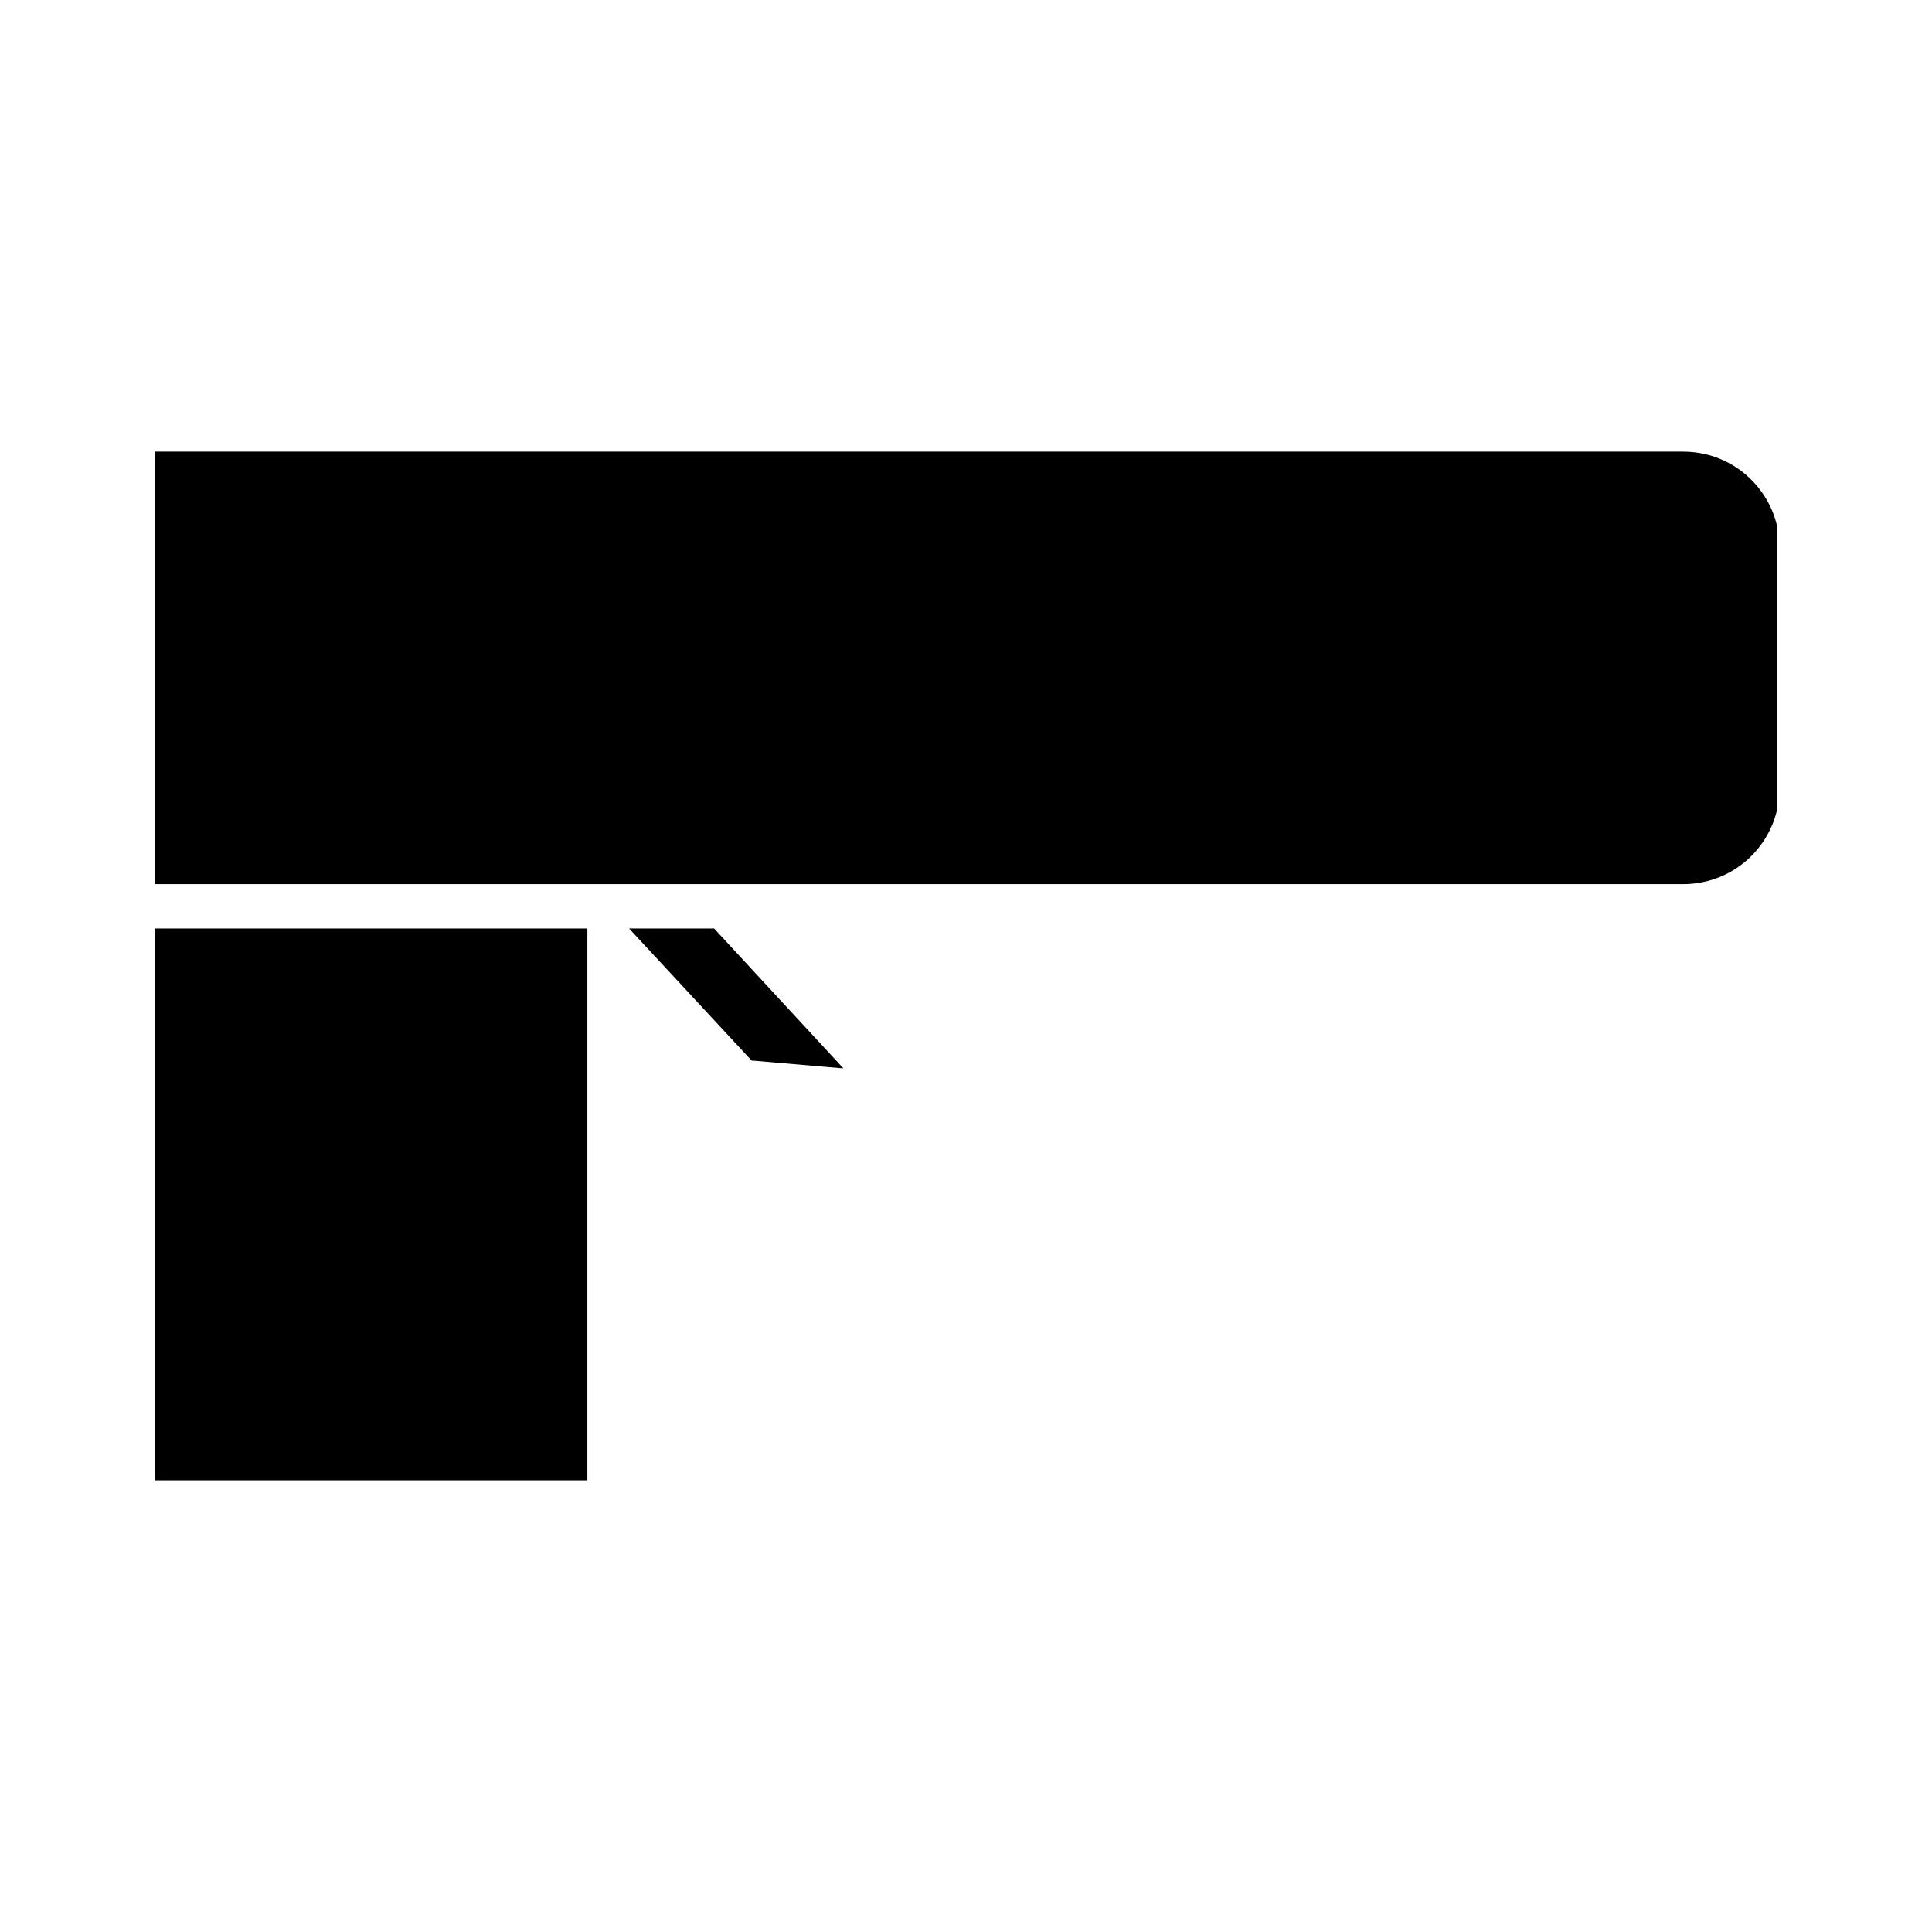
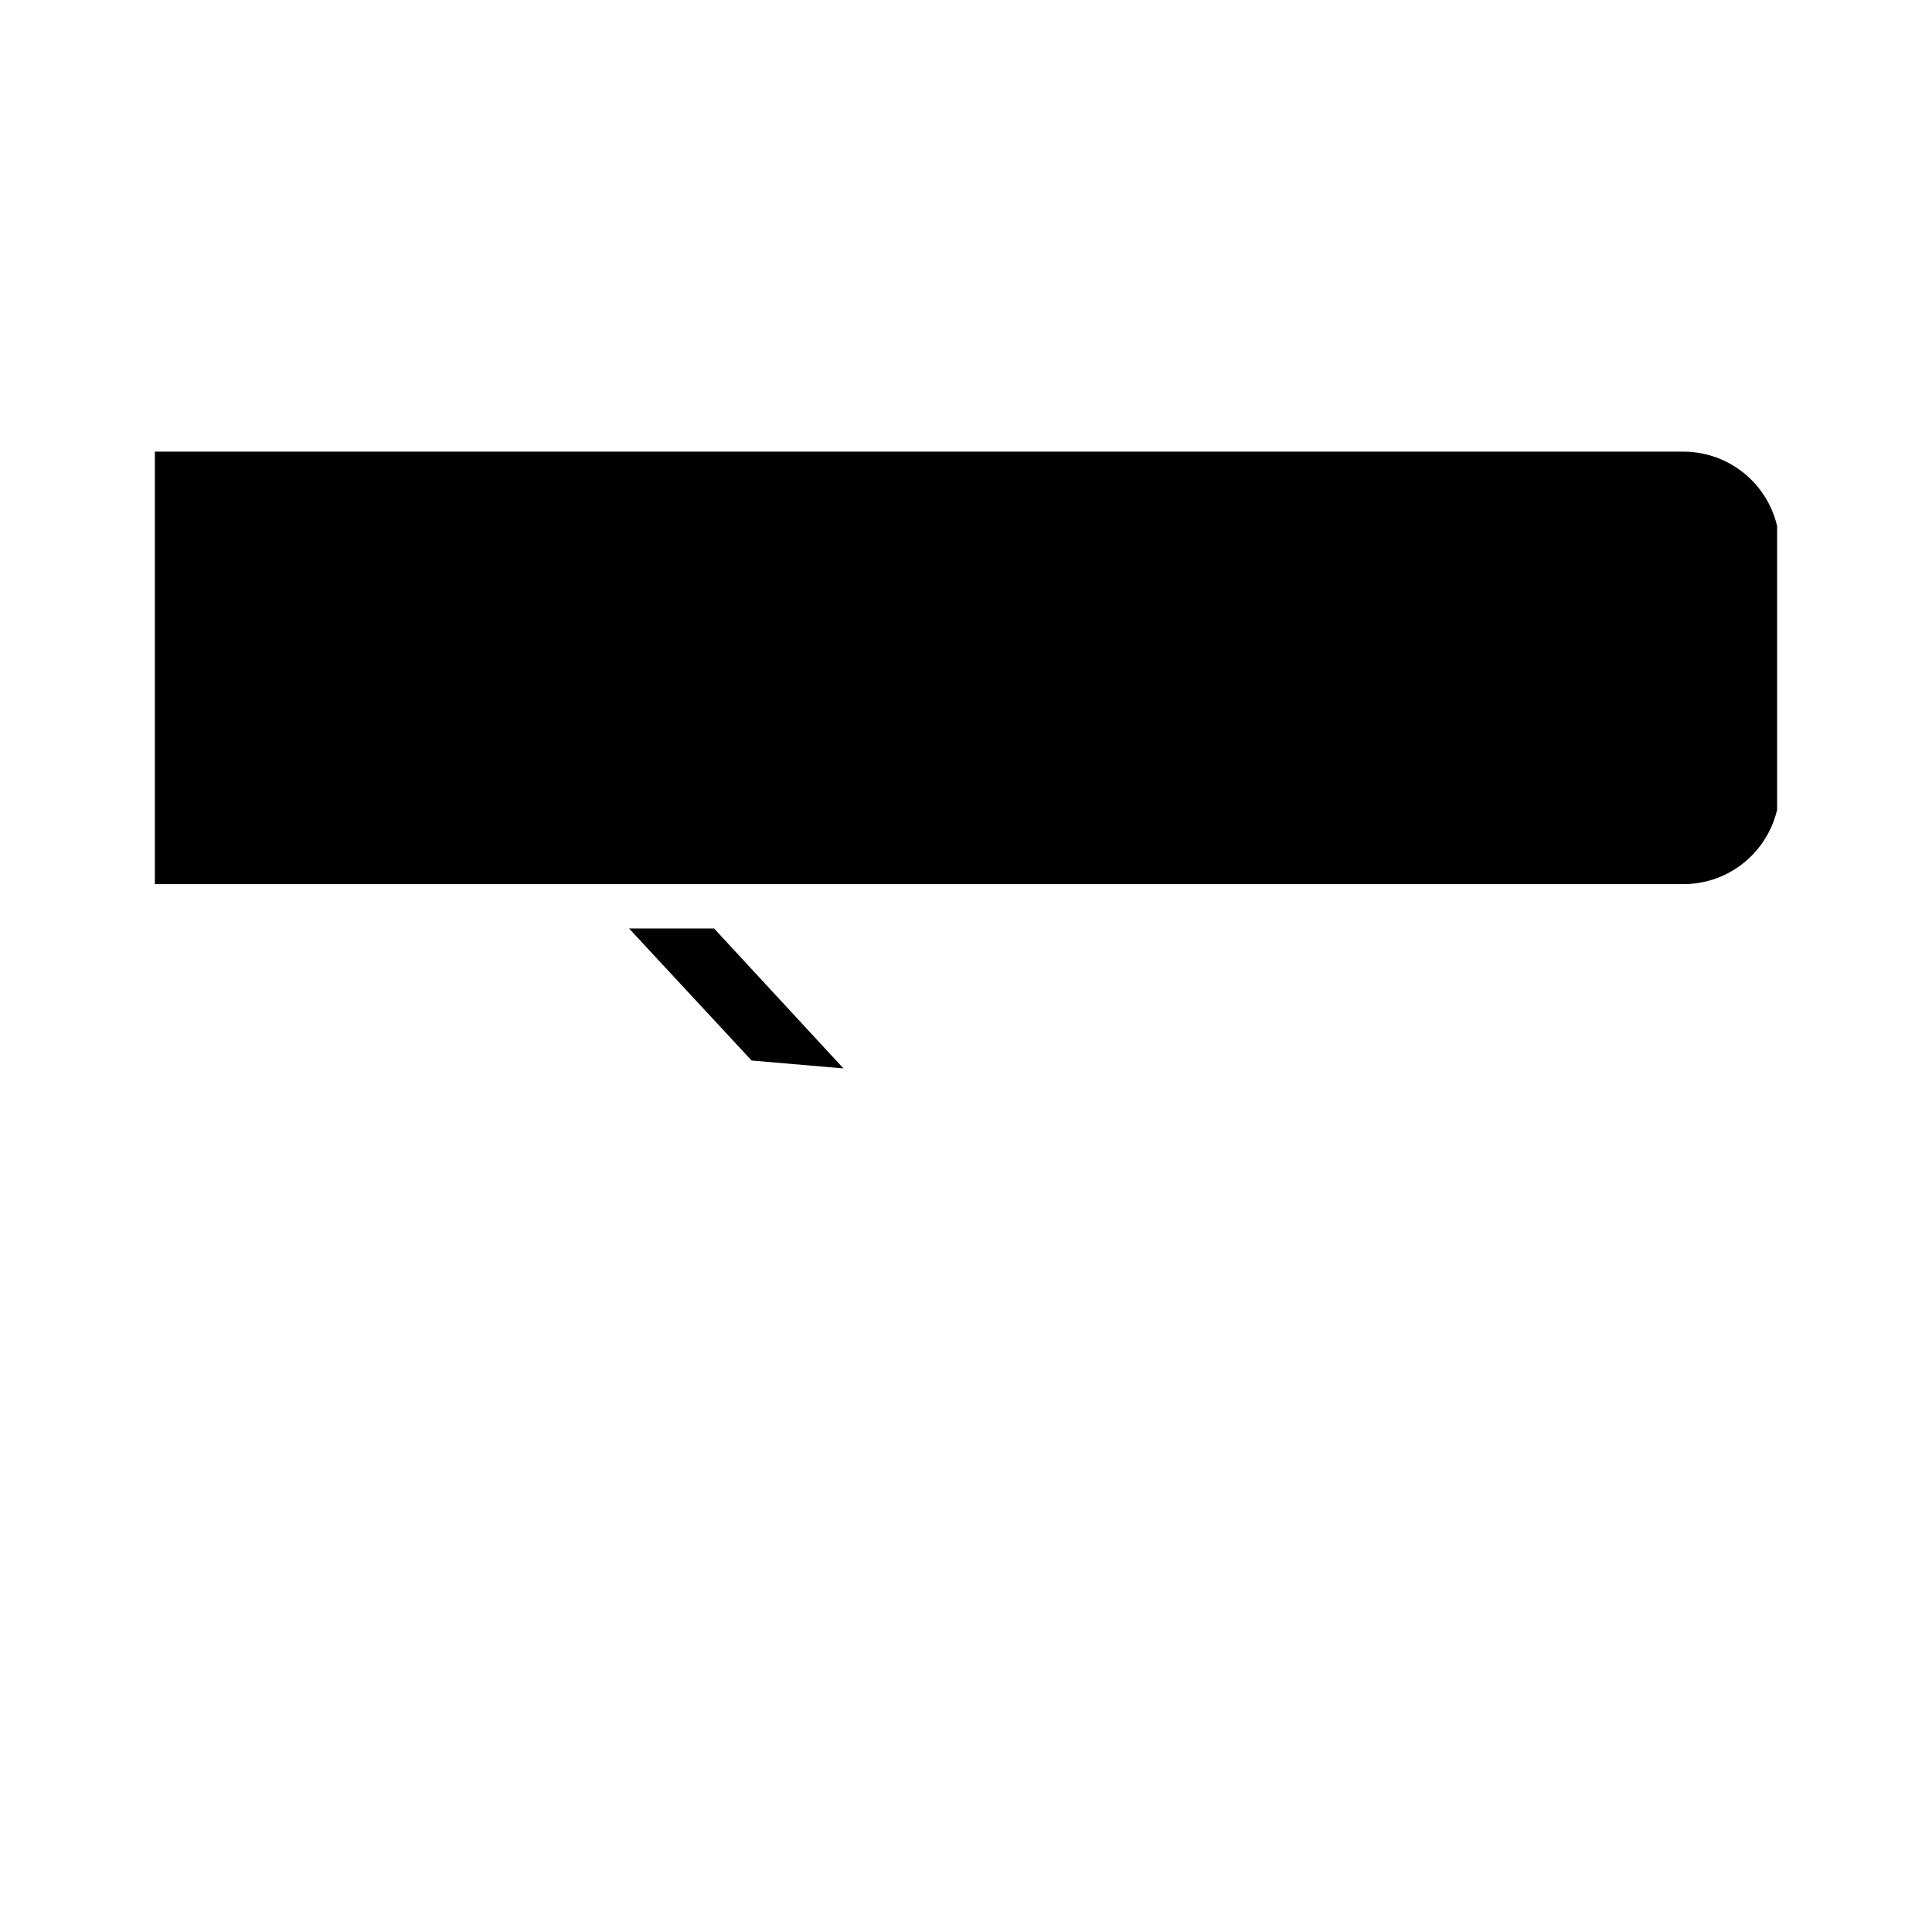
<svg xmlns="http://www.w3.org/2000/svg" fill="#000000" width="800px" height="800px" version="1.1" viewBox="144 144 512 512">
  <g>
    <path d="m310.71 390.06 32.469 34.988 24.352 2.098-34.289-37.086z" />
-     <path d="m185.04 390.06h114.62v146.25h-114.62z" />
    <path d="m590.05 263.69h-405.01v114.62h405.01c12.176 0 22.25-8.398 24.91-19.734v-75.152c-2.66-11.336-12.734-19.73-24.91-19.73z" />
  </g>
</svg>